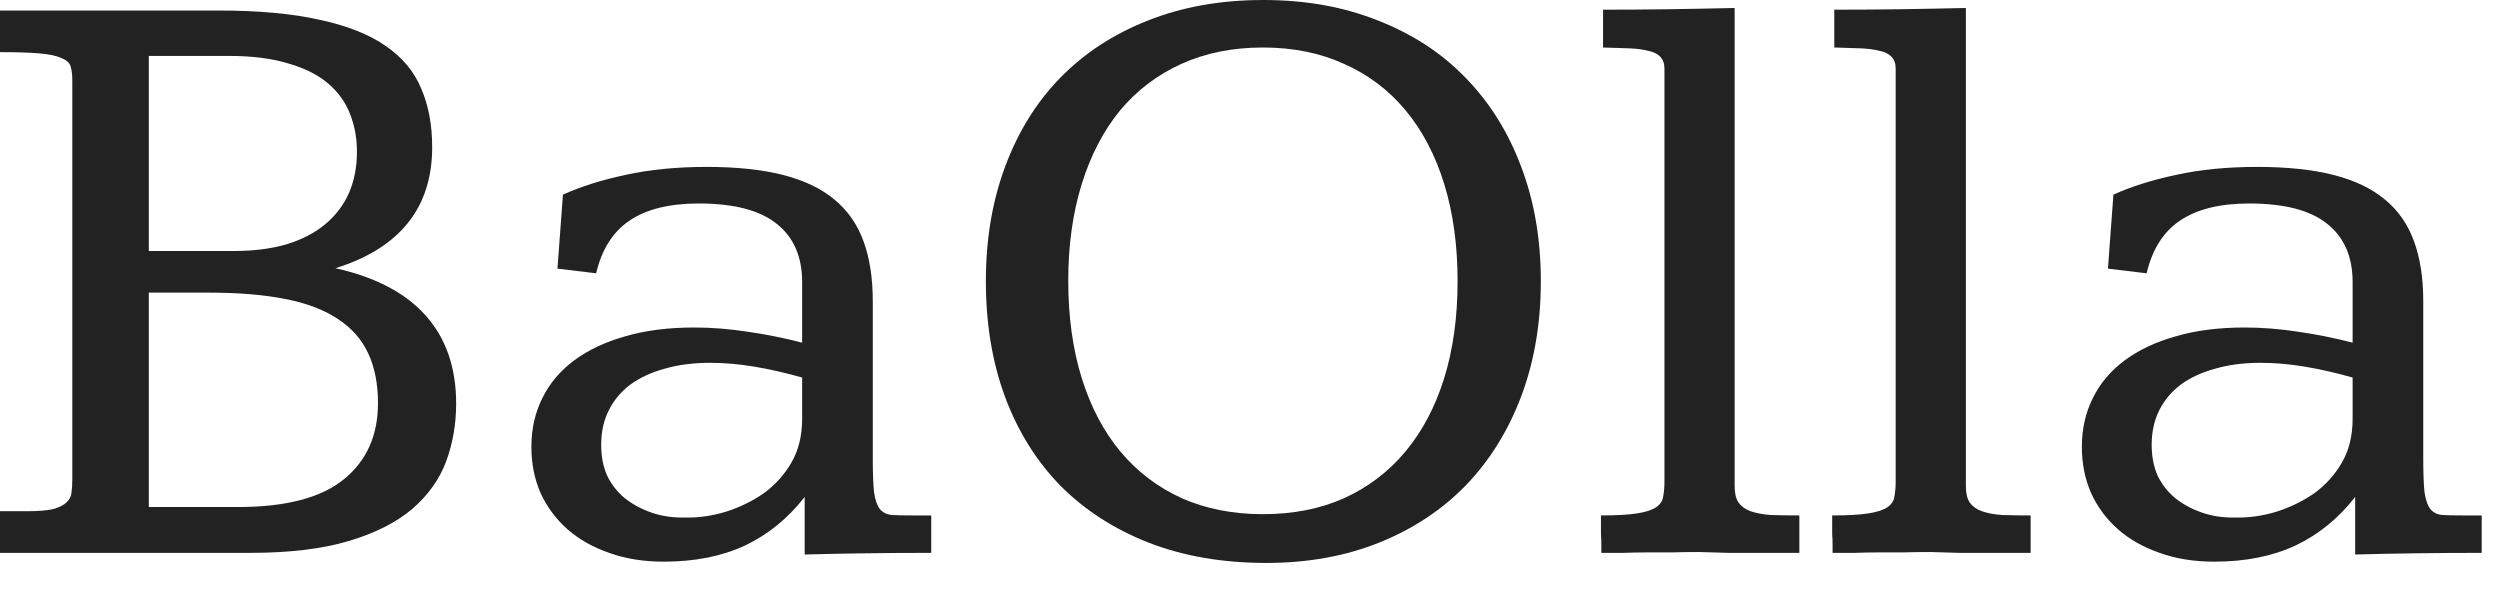
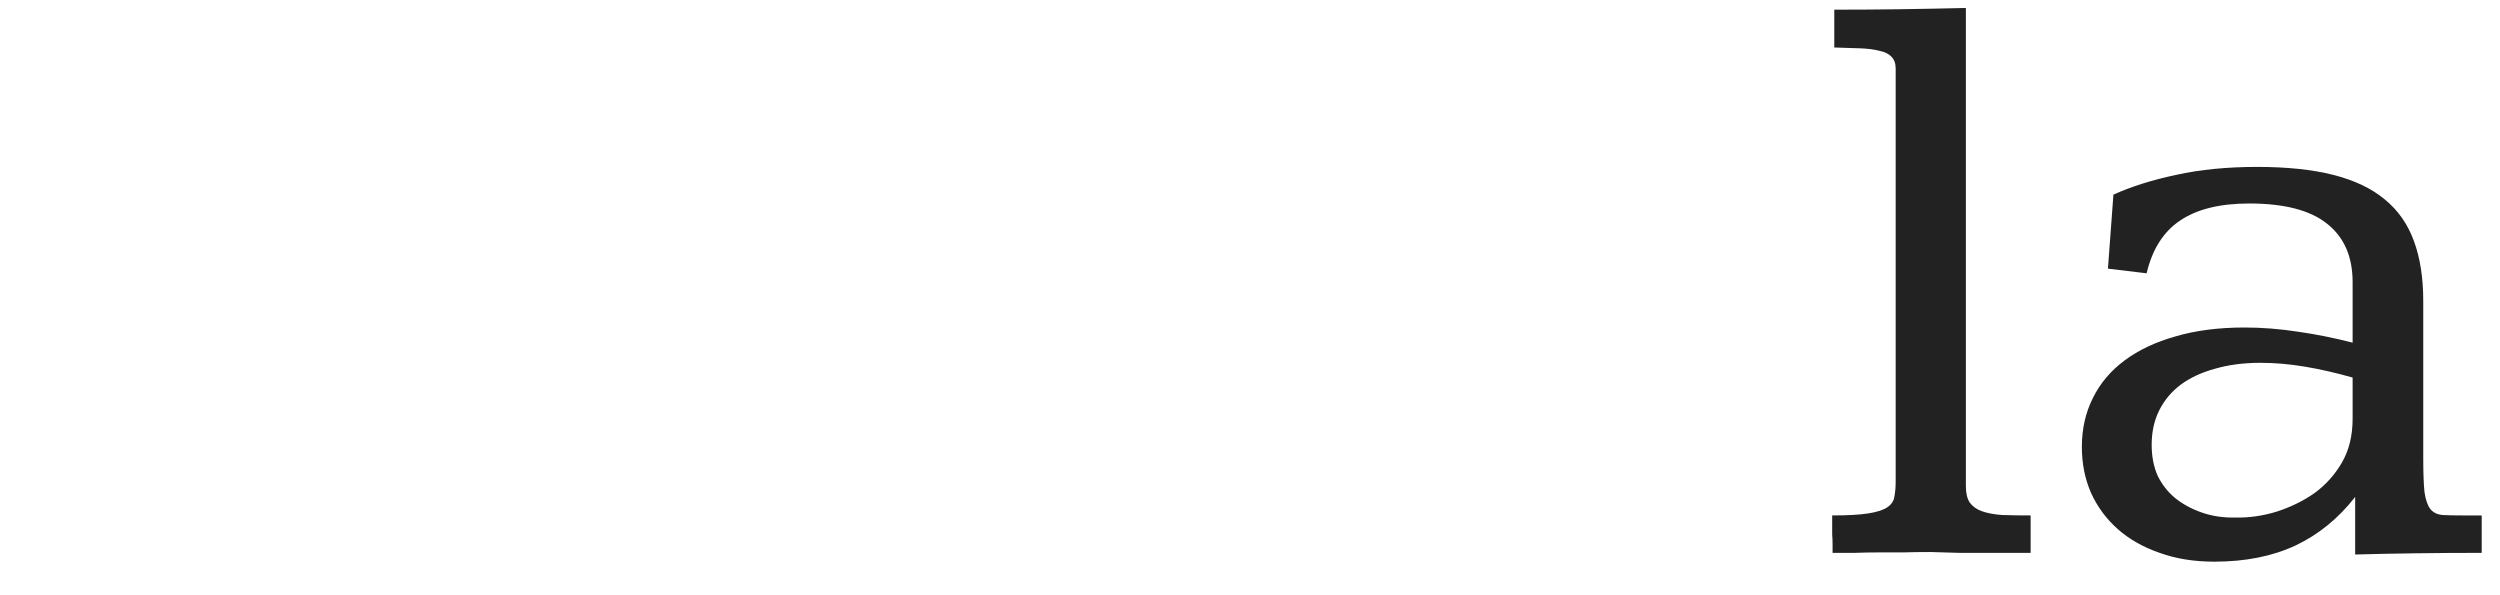
<svg xmlns="http://www.w3.org/2000/svg" width="63" height="15" viewBox="0 0 63 15" fill="none">
  <path d="M61.066 11.559C61.066 11.926 61.077 12.209 61.098 12.406C61.126 12.597 61.176 12.738 61.246 12.83C61.317 12.915 61.416 12.964 61.543 12.978C61.677 12.986 61.85 12.989 62.062 12.989H62.539V13.932C61.981 13.932 61.426 13.935 60.876 13.943C60.332 13.95 59.823 13.96 59.35 13.974V12.523C58.926 13.067 58.421 13.476 57.835 13.752C57.256 14.02 56.578 14.154 55.801 14.154C55.292 14.154 54.833 14.08 54.423 13.932C54.014 13.791 53.664 13.593 53.374 13.339C53.085 13.084 52.859 12.781 52.697 12.428C52.541 12.074 52.463 11.686 52.463 11.262C52.463 10.81 52.555 10.4 52.739 10.033C52.922 9.659 53.191 9.341 53.544 9.08C53.897 8.818 54.325 8.617 54.826 8.476C55.334 8.327 55.914 8.253 56.563 8.253C57.008 8.253 57.457 8.289 57.909 8.359C58.361 8.423 58.82 8.515 59.286 8.635V7.109C59.286 6.466 59.071 5.975 58.64 5.636C58.216 5.297 57.563 5.128 56.68 5.128C55.938 5.128 55.356 5.273 54.932 5.562C54.515 5.845 54.236 6.286 54.095 6.887L53.12 6.77L53.258 4.905C53.71 4.7 54.236 4.535 54.837 4.407C55.444 4.273 56.126 4.206 56.881 4.206C57.63 4.206 58.269 4.273 58.799 4.407C59.329 4.542 59.76 4.746 60.092 5.022C60.431 5.297 60.678 5.65 60.833 6.081C60.989 6.505 61.066 7.007 61.066 7.586V11.559ZM56.966 9.143C56.542 9.143 56.161 9.193 55.822 9.291C55.483 9.383 55.193 9.518 54.953 9.694C54.72 9.871 54.54 10.086 54.413 10.34C54.286 10.595 54.222 10.884 54.222 11.209C54.222 11.499 54.272 11.757 54.37 11.982C54.476 12.201 54.621 12.389 54.805 12.544C54.995 12.699 55.221 12.823 55.483 12.915C55.744 13.007 56.03 13.049 56.341 13.042C56.68 13.049 57.023 13 57.369 12.894C57.722 12.781 58.04 12.625 58.322 12.428C58.605 12.223 58.834 11.968 59.011 11.665C59.194 11.354 59.286 10.983 59.286 10.552V9.514C58.862 9.394 58.46 9.302 58.078 9.239C57.697 9.175 57.326 9.143 56.966 9.143Z" fill="#222222" />
  <path d="M49.54 12.247C49.54 12.424 49.572 12.562 49.635 12.661C49.706 12.759 49.808 12.834 49.943 12.883C50.084 12.932 50.253 12.964 50.451 12.978C50.656 12.986 50.896 12.989 51.172 12.989V13.932C50.974 13.932 50.78 13.932 50.589 13.932C50.398 13.932 50.2 13.932 49.996 13.932C49.798 13.932 49.589 13.932 49.37 13.932C49.151 13.925 48.911 13.918 48.65 13.911C48.396 13.911 48.159 13.914 47.94 13.921C47.721 13.921 47.513 13.921 47.315 13.921C47.117 13.921 46.927 13.925 46.743 13.932C46.559 13.932 46.372 13.932 46.181 13.932C46.181 13.875 46.181 13.805 46.181 13.72C46.181 13.635 46.178 13.55 46.171 13.466C46.171 13.374 46.171 13.286 46.171 13.201C46.171 13.116 46.171 13.046 46.171 12.989C46.574 12.989 46.881 12.971 47.093 12.936C47.312 12.901 47.471 12.848 47.569 12.777C47.668 12.707 47.725 12.618 47.739 12.512C47.76 12.406 47.771 12.279 47.771 12.131V1.727C47.771 1.6 47.735 1.501 47.665 1.43C47.601 1.36 47.502 1.31 47.368 1.282C47.234 1.247 47.071 1.225 46.881 1.218C46.69 1.211 46.471 1.204 46.224 1.197V0.244C46.782 0.244 47.322 0.24 47.845 0.233C48.367 0.226 48.933 0.215 49.54 0.201V12.247Z" fill="#222222" />
-   <path d="M43.713 12.247C43.713 12.424 43.745 12.562 43.808 12.661C43.879 12.759 43.981 12.834 44.115 12.883C44.257 12.932 44.426 12.964 44.624 12.978C44.829 12.986 45.069 12.989 45.344 12.989V13.932C45.147 13.932 44.952 13.932 44.762 13.932C44.571 13.932 44.373 13.932 44.168 13.932C43.971 13.932 43.762 13.932 43.543 13.932C43.324 13.925 43.084 13.918 42.823 13.911C42.569 13.911 42.332 13.914 42.113 13.921C41.894 13.921 41.686 13.921 41.488 13.921C41.29 13.921 41.099 13.925 40.916 13.932C40.732 13.932 40.545 13.932 40.354 13.932C40.354 13.875 40.354 13.805 40.354 13.72C40.354 13.635 40.351 13.55 40.344 13.466C40.344 13.374 40.344 13.286 40.344 13.201C40.344 13.116 40.344 13.046 40.344 12.989C40.746 12.989 41.054 12.971 41.266 12.936C41.484 12.901 41.643 12.848 41.742 12.777C41.841 12.707 41.898 12.618 41.912 12.512C41.933 12.406 41.944 12.279 41.944 12.131V1.727C41.944 1.6 41.908 1.501 41.838 1.43C41.774 1.36 41.675 1.31 41.541 1.282C41.407 1.247 41.244 1.225 41.054 1.218C40.863 1.211 40.644 1.204 40.397 1.197V0.244C40.955 0.244 41.495 0.24 42.018 0.233C42.54 0.226 43.105 0.215 43.713 0.201V12.247Z" fill="#222222" />
-   <path d="M31.836 0C32.903 0 33.867 0.173 34.728 0.519C35.597 0.858 36.332 1.338 36.932 1.96C37.54 2.582 38.006 3.327 38.331 4.195C38.663 5.064 38.829 6.028 38.829 7.088C38.829 8.14 38.666 9.101 38.341 9.97C38.016 10.838 37.554 11.587 36.953 12.216C36.353 12.837 35.626 13.321 34.771 13.667C33.916 14.013 32.963 14.186 31.91 14.186C30.816 14.186 29.83 14.017 28.954 13.678C28.086 13.339 27.344 12.862 26.73 12.247C26.122 11.626 25.656 10.881 25.331 10.012C25.006 9.136 24.844 8.161 24.844 7.088C24.844 6.028 25.006 5.064 25.331 4.195C25.656 3.32 26.119 2.574 26.719 1.96C27.326 1.338 28.061 0.858 28.923 0.519C29.791 0.173 30.763 0 31.836 0ZM31.826 1.197C31.063 1.197 30.378 1.335 29.77 1.61C29.163 1.886 28.647 2.278 28.223 2.786C27.807 3.295 27.485 3.913 27.259 4.64C27.033 5.368 26.92 6.18 26.92 7.077C26.92 7.981 27.033 8.797 27.259 9.525C27.485 10.252 27.81 10.87 28.234 11.379C28.658 11.887 29.173 12.279 29.781 12.555C30.388 12.823 31.07 12.957 31.826 12.957C32.588 12.957 33.27 12.823 33.87 12.555C34.478 12.279 34.993 11.887 35.417 11.379C35.841 10.87 36.166 10.256 36.392 9.535C36.618 8.808 36.731 7.992 36.731 7.088C36.731 6.177 36.618 5.357 36.392 4.63C36.166 3.902 35.841 3.284 35.417 2.776C34.993 2.267 34.478 1.879 33.87 1.61C33.27 1.335 32.588 1.197 31.826 1.197Z" fill="#222222" />
-   <path d="M21.994 11.559C21.994 11.926 22.005 12.209 22.026 12.406C22.054 12.597 22.103 12.738 22.174 12.83C22.245 12.915 22.344 12.964 22.471 12.978C22.605 12.986 22.778 12.989 22.99 12.989H23.467V13.932C22.909 13.932 22.354 13.935 21.803 13.943C21.259 13.95 20.751 13.96 20.278 13.974V12.523C19.854 13.067 19.349 13.476 18.763 13.752C18.183 14.02 17.505 14.154 16.728 14.154C16.22 14.154 15.761 14.08 15.351 13.932C14.941 13.791 14.592 13.593 14.302 13.339C14.013 13.084 13.787 12.781 13.624 12.428C13.469 12.074 13.391 11.686 13.391 11.262C13.391 10.81 13.483 10.4 13.667 10.033C13.85 9.659 14.119 9.341 14.472 9.08C14.825 8.818 15.252 8.617 15.754 8.476C16.262 8.327 16.841 8.253 17.491 8.253C17.936 8.253 18.385 8.289 18.837 8.359C19.289 8.423 19.748 8.515 20.214 8.635V7.109C20.214 6.466 19.999 5.975 19.568 5.636C19.144 5.297 18.491 5.128 17.608 5.128C16.866 5.128 16.283 5.273 15.86 5.562C15.443 5.845 15.164 6.286 15.023 6.887L14.048 6.77L14.186 4.905C14.638 4.7 15.164 4.535 15.764 4.407C16.372 4.273 17.053 4.206 17.809 4.206C18.558 4.206 19.197 4.273 19.727 4.407C20.256 4.542 20.687 4.746 21.019 5.022C21.358 5.297 21.605 5.65 21.761 6.081C21.916 6.505 21.994 7.007 21.994 7.586V11.559ZM17.894 9.143C17.47 9.143 17.089 9.193 16.75 9.291C16.411 9.383 16.121 9.518 15.881 9.694C15.648 9.871 15.468 10.086 15.341 10.34C15.213 10.595 15.15 10.884 15.15 11.209C15.15 11.499 15.199 11.757 15.298 11.982C15.404 12.201 15.549 12.389 15.732 12.544C15.923 12.699 16.149 12.823 16.411 12.915C16.672 13.007 16.958 13.049 17.269 13.042C17.608 13.049 17.95 13 18.296 12.894C18.65 12.781 18.967 12.625 19.25 12.428C19.532 12.223 19.762 11.968 19.939 11.665C20.122 11.354 20.214 10.983 20.214 10.552V9.514C19.79 9.394 19.388 9.302 19.006 9.239C18.625 9.175 18.254 9.143 17.894 9.143Z" fill="#222222" />
-   <path d="M5.509 0.265C6.519 0.265 7.367 0.343 8.052 0.498C8.744 0.646 9.299 0.865 9.715 1.155C10.139 1.444 10.439 1.805 10.616 2.235C10.799 2.659 10.891 3.15 10.891 3.708C10.891 5.234 10.079 6.251 8.454 6.759C9.465 6.985 10.224 7.384 10.732 7.957C11.241 8.529 11.495 9.267 11.495 10.171C11.495 10.687 11.41 11.174 11.241 11.633C11.071 12.085 10.785 12.484 10.383 12.83C9.98 13.169 9.447 13.438 8.783 13.635C8.119 13.833 7.296 13.932 6.314 13.932H0V12.883H0.667C0.957 12.883 1.18 12.865 1.335 12.83C1.49 12.788 1.603 12.731 1.674 12.661C1.752 12.59 1.794 12.509 1.801 12.417C1.815 12.318 1.822 12.212 1.822 12.099V2.024C1.822 1.882 1.808 1.766 1.78 1.674C1.752 1.582 1.674 1.512 1.547 1.462C1.427 1.406 1.243 1.367 0.996 1.346C0.756 1.324 0.424 1.314 0 1.314V0.265H5.509ZM3.75 6.325H5.891C6.392 6.325 6.837 6.269 7.226 6.155C7.614 6.035 7.939 5.866 8.2 5.647C8.462 5.428 8.659 5.167 8.794 4.863C8.928 4.552 8.995 4.206 8.995 3.825C8.995 3.486 8.938 3.171 8.825 2.882C8.712 2.585 8.529 2.327 8.274 2.108C8.02 1.889 7.685 1.72 7.268 1.6C6.858 1.473 6.357 1.409 5.763 1.409H3.75V6.325ZM3.75 12.777H5.997C7.204 12.777 8.094 12.544 8.666 12.078C9.239 11.612 9.525 10.973 9.525 10.16C9.525 9.673 9.443 9.256 9.281 8.91C9.118 8.557 8.864 8.267 8.518 8.041C8.172 7.808 7.727 7.639 7.183 7.533C6.646 7.427 6 7.374 5.244 7.374H3.75V12.777Z" fill="#222222" />
</svg>